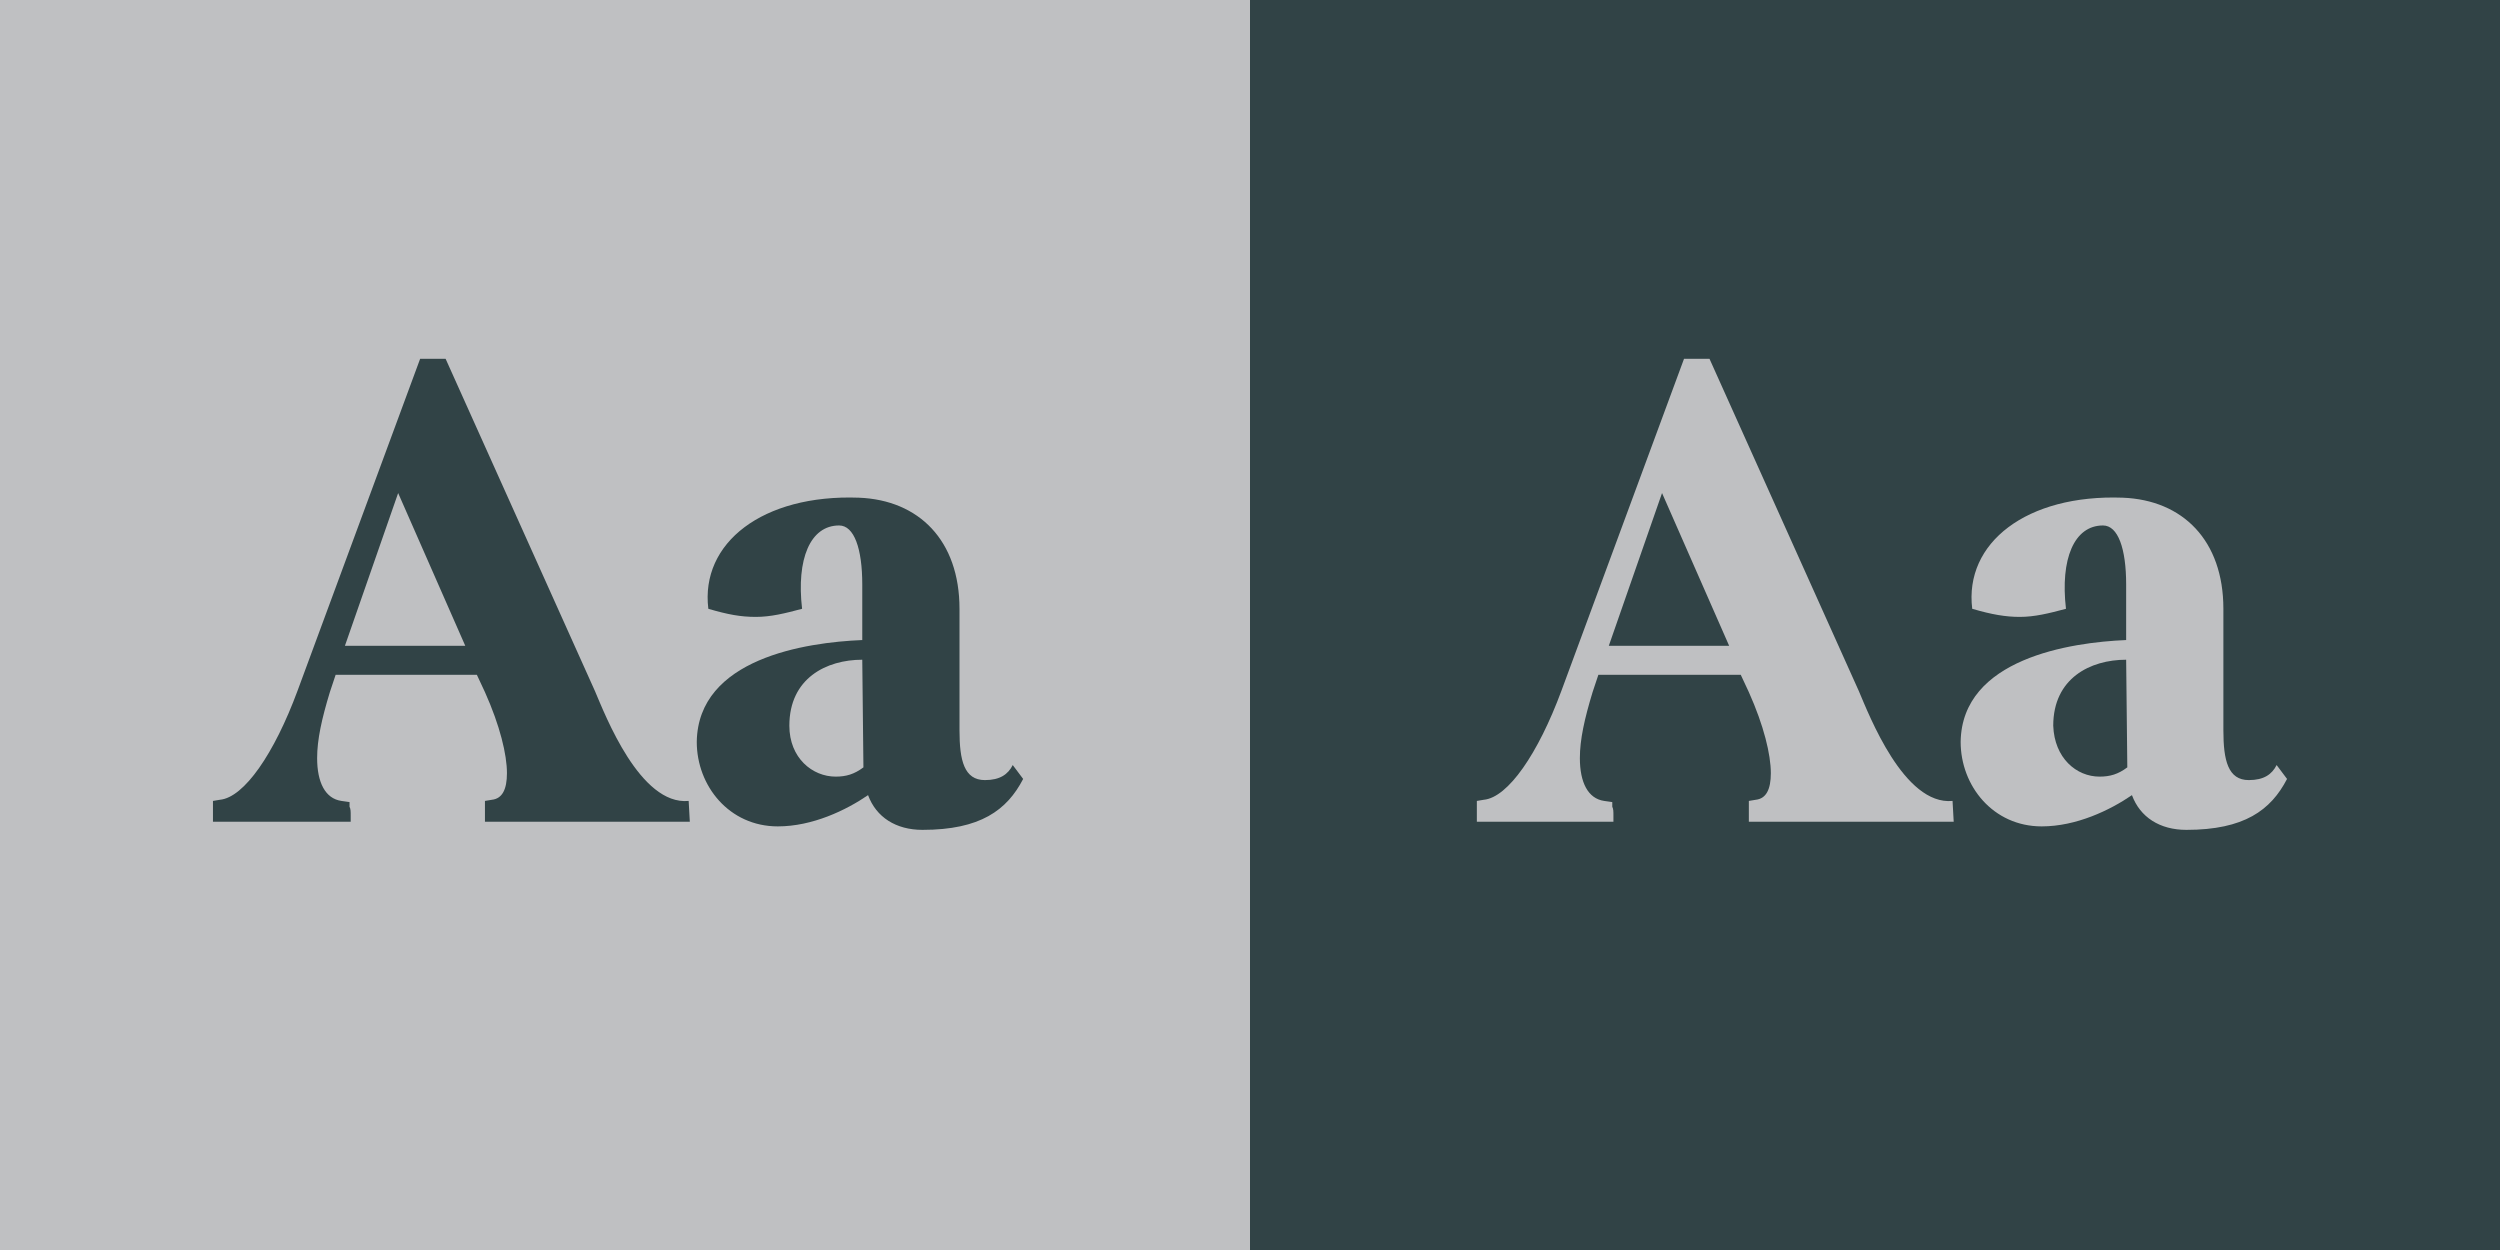
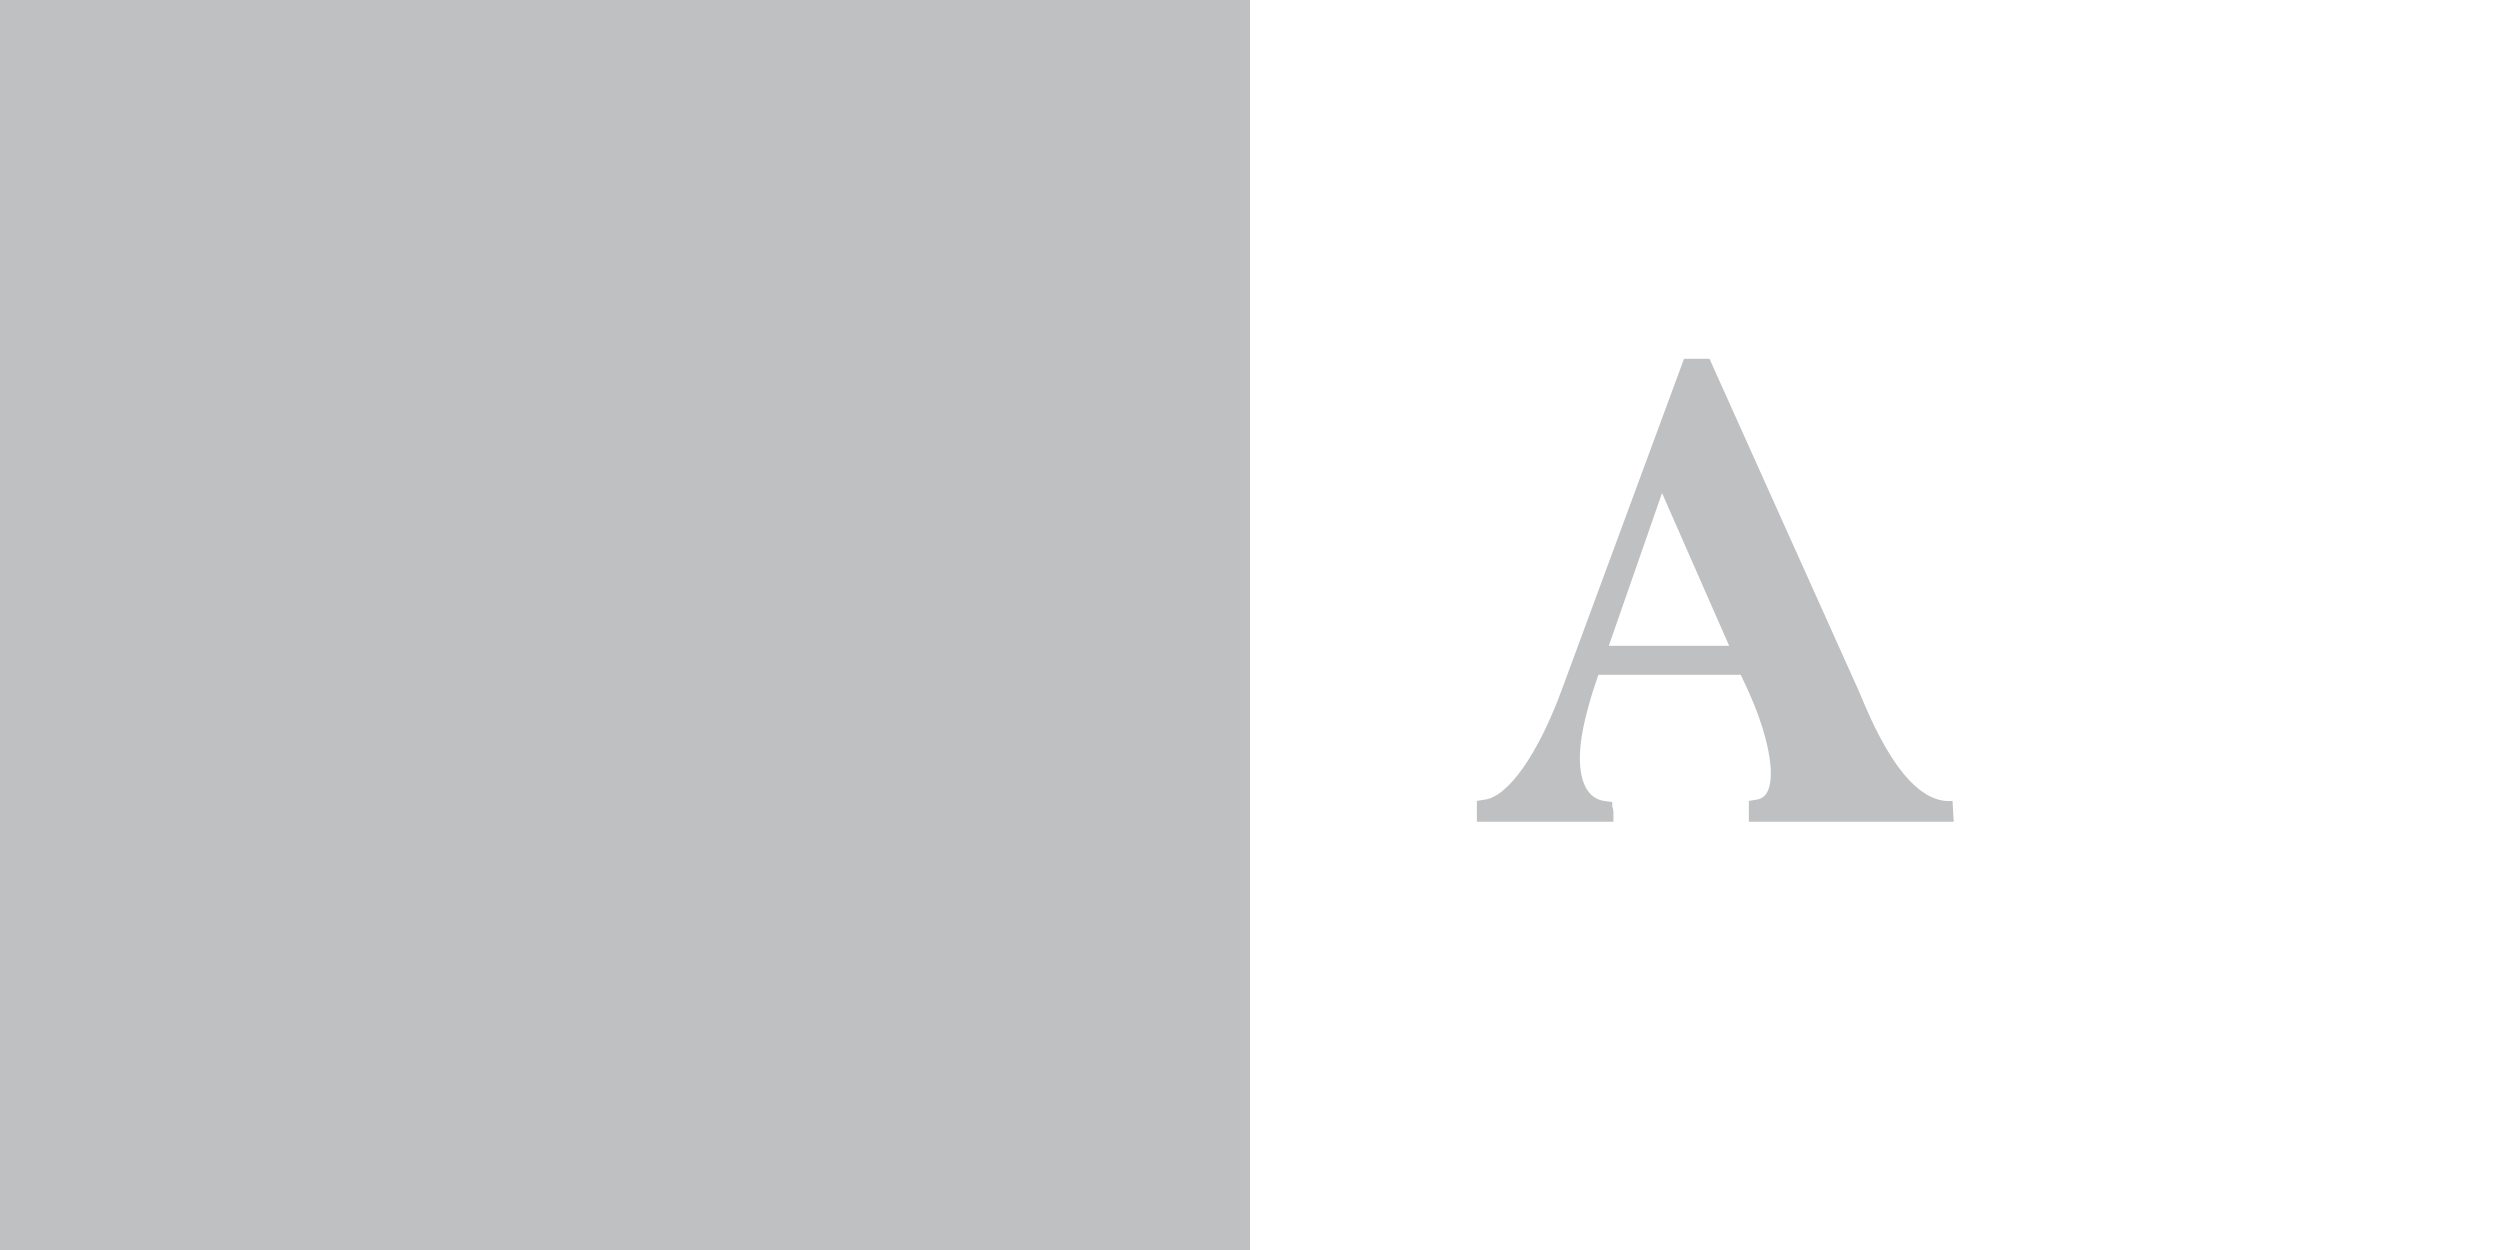
<svg xmlns="http://www.w3.org/2000/svg" version="1.1" id="Layer_1" x="0px" y="0px" viewBox="0 0 216 108" style="enable-background:new 0 0 216 108;" xml:space="preserve">
  <style type="text/css">
	.st0{fill:#CFE1C5;}
	.st1{fill:#BFC0C2;}
	.st2{fill:#448494;}
	.st3{fill:#314346;}
	.st4{fill:#FFFFFF;}
	.st5{fill:#1D363D;}
	.st6{opacity:0.3;}
	.st7{clip-path:url(#SVGID_2_);}
	.st8{fill:#EB2027;}
	.st9{clip-path:url(#SVGID_4_);}
	.st10{clip-path:url(#SVGID_6_);}
	.st11{clip-path:url(#SVGID_8_);}
</style>
  <rect x="0" class="st1" width="108" height="108" />
-   <rect x="108" class="st3" width="108" height="108" />
  <g>
-     <path class="st3" d="M18.4,71v-1.8l0.6-0.1c2.1-0.2,4.7-4,6.7-9.4L36.3,31h2.2l12.9,28.7c0.9,2.1,3.9,9.9,8.1,9.5l0.1,1.8H41.9   v-1.8l0.6-0.1c0.9-0.1,1.3-0.9,1.3-2.3c0-1.6-0.6-4.1-1.9-7l-0.7-1.5H29l-0.5,1.5c-0.7,2.3-1.1,4.1-1.1,5.7c0,2.1,0.7,3.5,2.1,3.7   l0.7,0.1v0.4c0.1,0.2,0.1,0.4,0.1,0.8V71H18.4z M29.8,55.8h10.4l-5.8-13.2L29.8,55.8z" />
-     <path class="st3" d="M74.5,55.3v-4.8c0-3.1-0.7-5.1-2-5.1c-2.5,0-3.7,2.9-3.2,7.2c-1.5,0.4-2.7,0.7-4,0.7s-2.4-0.2-4.1-0.7   c-0.7-5.7,4.7-9.9,13-9.6c5.2,0.2,8.7,3.7,8.7,9.6v10.5c0,2.6,0.4,4.3,2.2,4.3c1.3,0,2-0.5,2.4-1.3l0.9,1.2   c-1.4,2.7-3.7,4.4-8.7,4.4c-2.3,0-4-1.1-4.7-3c-1.9,1.3-4.8,2.7-7.8,2.7c-4.2,0-7-3.5-7-7.3C60.3,56.9,69.6,55.5,74.5,55.3z    M72.2,67.1c0.9,0,1.6-0.2,2.4-0.8L74.5,57c-3.1,0-6.3,1.6-6.3,5.7C68.2,65.5,70.2,67.1,72.2,67.1z" />
-   </g>
+     </g>
  <g>
    <path class="st1" d="M127.6,71v-1.8l0.6-0.1c2.1-0.2,4.7-4,6.7-9.4L145.5,31h2.2l12.9,28.7c0.9,2.1,3.9,9.9,8.1,9.5l0.1,1.8h-17.7   v-1.8l0.6-0.1c0.9-0.1,1.3-0.9,1.3-2.3c0-1.6-0.6-4.1-1.9-7l-0.7-1.5h-12.3l-0.5,1.5c-0.7,2.3-1.1,4.1-1.1,5.7   c0,2.1,0.7,3.5,2.1,3.7l0.7,0.1v0.4c0.1,0.2,0.1,0.4,0.1,0.8V71H127.6z M139,55.8h10.4l-5.8-13.2L139,55.8z" />
-     <path class="st1" d="M183.7,55.3v-4.8c0-3.1-0.7-5.1-2-5.1c-2.5,0-3.7,2.9-3.2,7.2c-1.5,0.4-2.7,0.7-4,0.7c-1.2,0-2.4-0.2-4.1-0.7   c-0.7-5.7,4.7-9.9,13-9.6c5.2,0.2,8.7,3.7,8.7,9.6v10.5c0,2.6,0.4,4.3,2.2,4.3c1.3,0,2-0.5,2.4-1.3l0.9,1.2   c-1.4,2.7-3.7,4.4-8.7,4.4c-2.3,0-4-1.1-4.7-3c-1.9,1.3-4.8,2.7-7.8,2.7c-4.2,0-7-3.5-7-7.3C169.5,56.9,178.9,55.5,183.7,55.3z    M181.4,67.1c0.9,0,1.6-0.2,2.4-0.8l-0.1-9.3c-3.1,0-6.3,1.6-6.3,5.7C177.5,65.5,179.4,67.1,181.4,67.1z" />
  </g>
</svg>